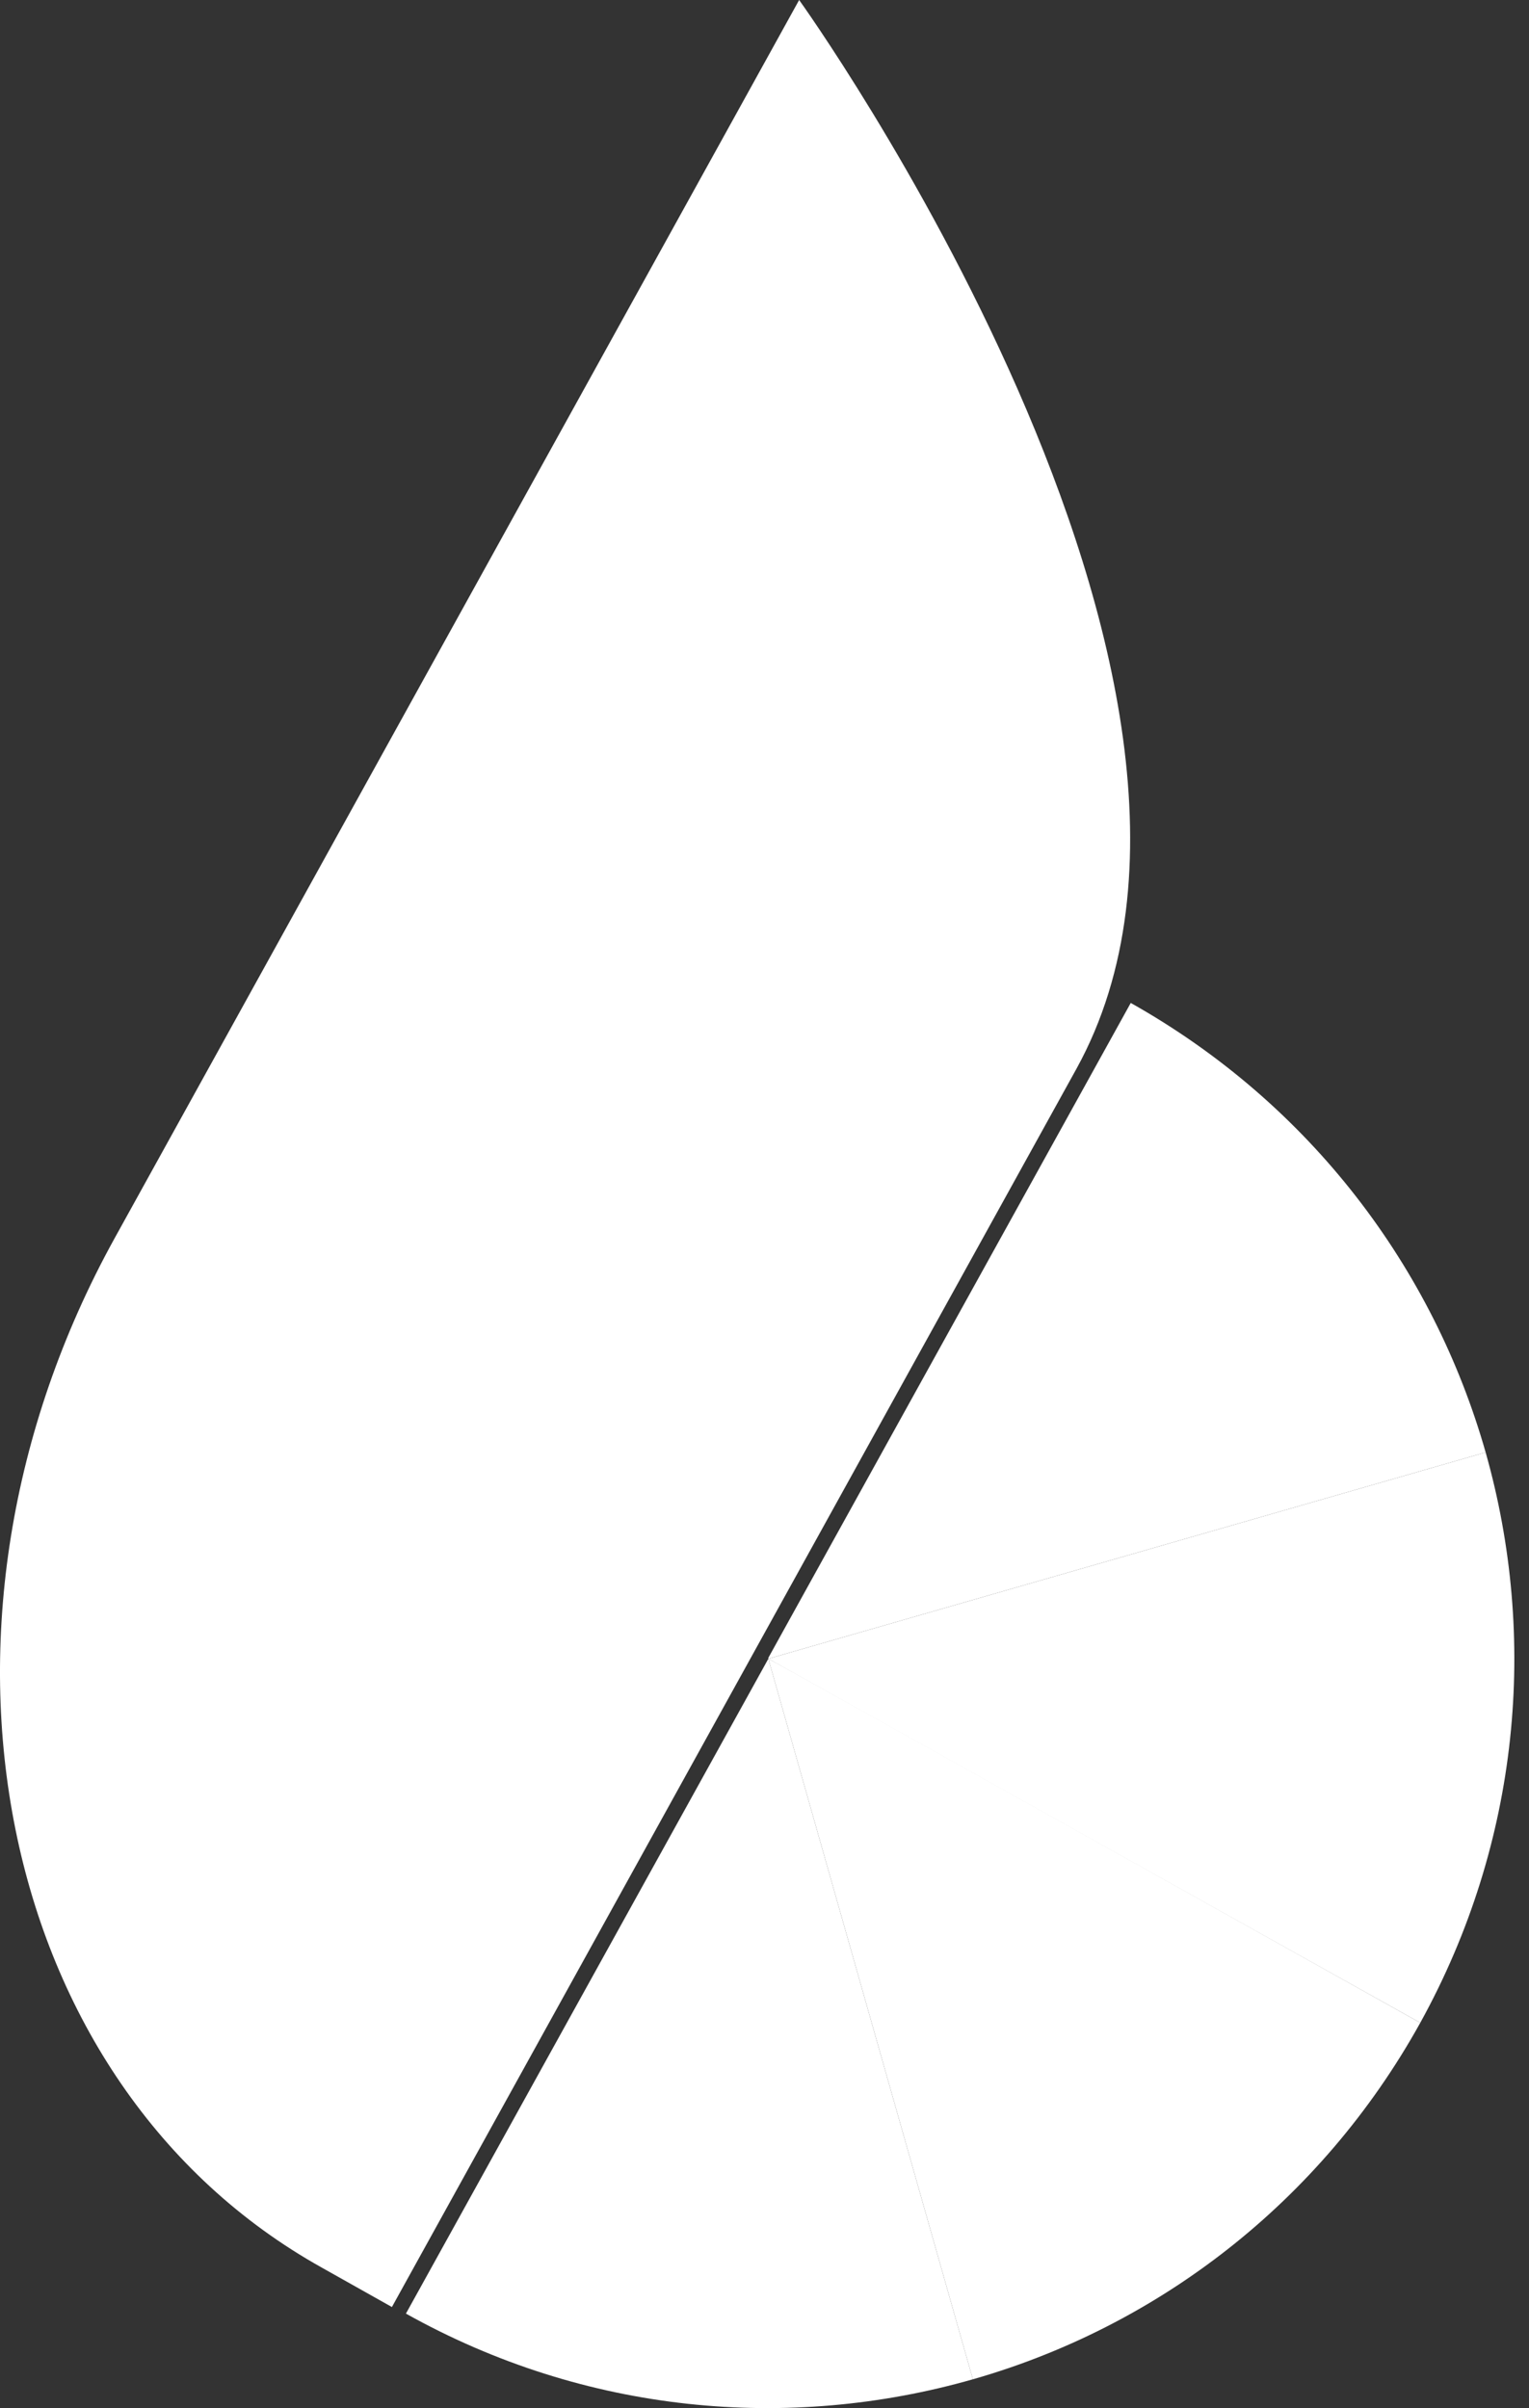
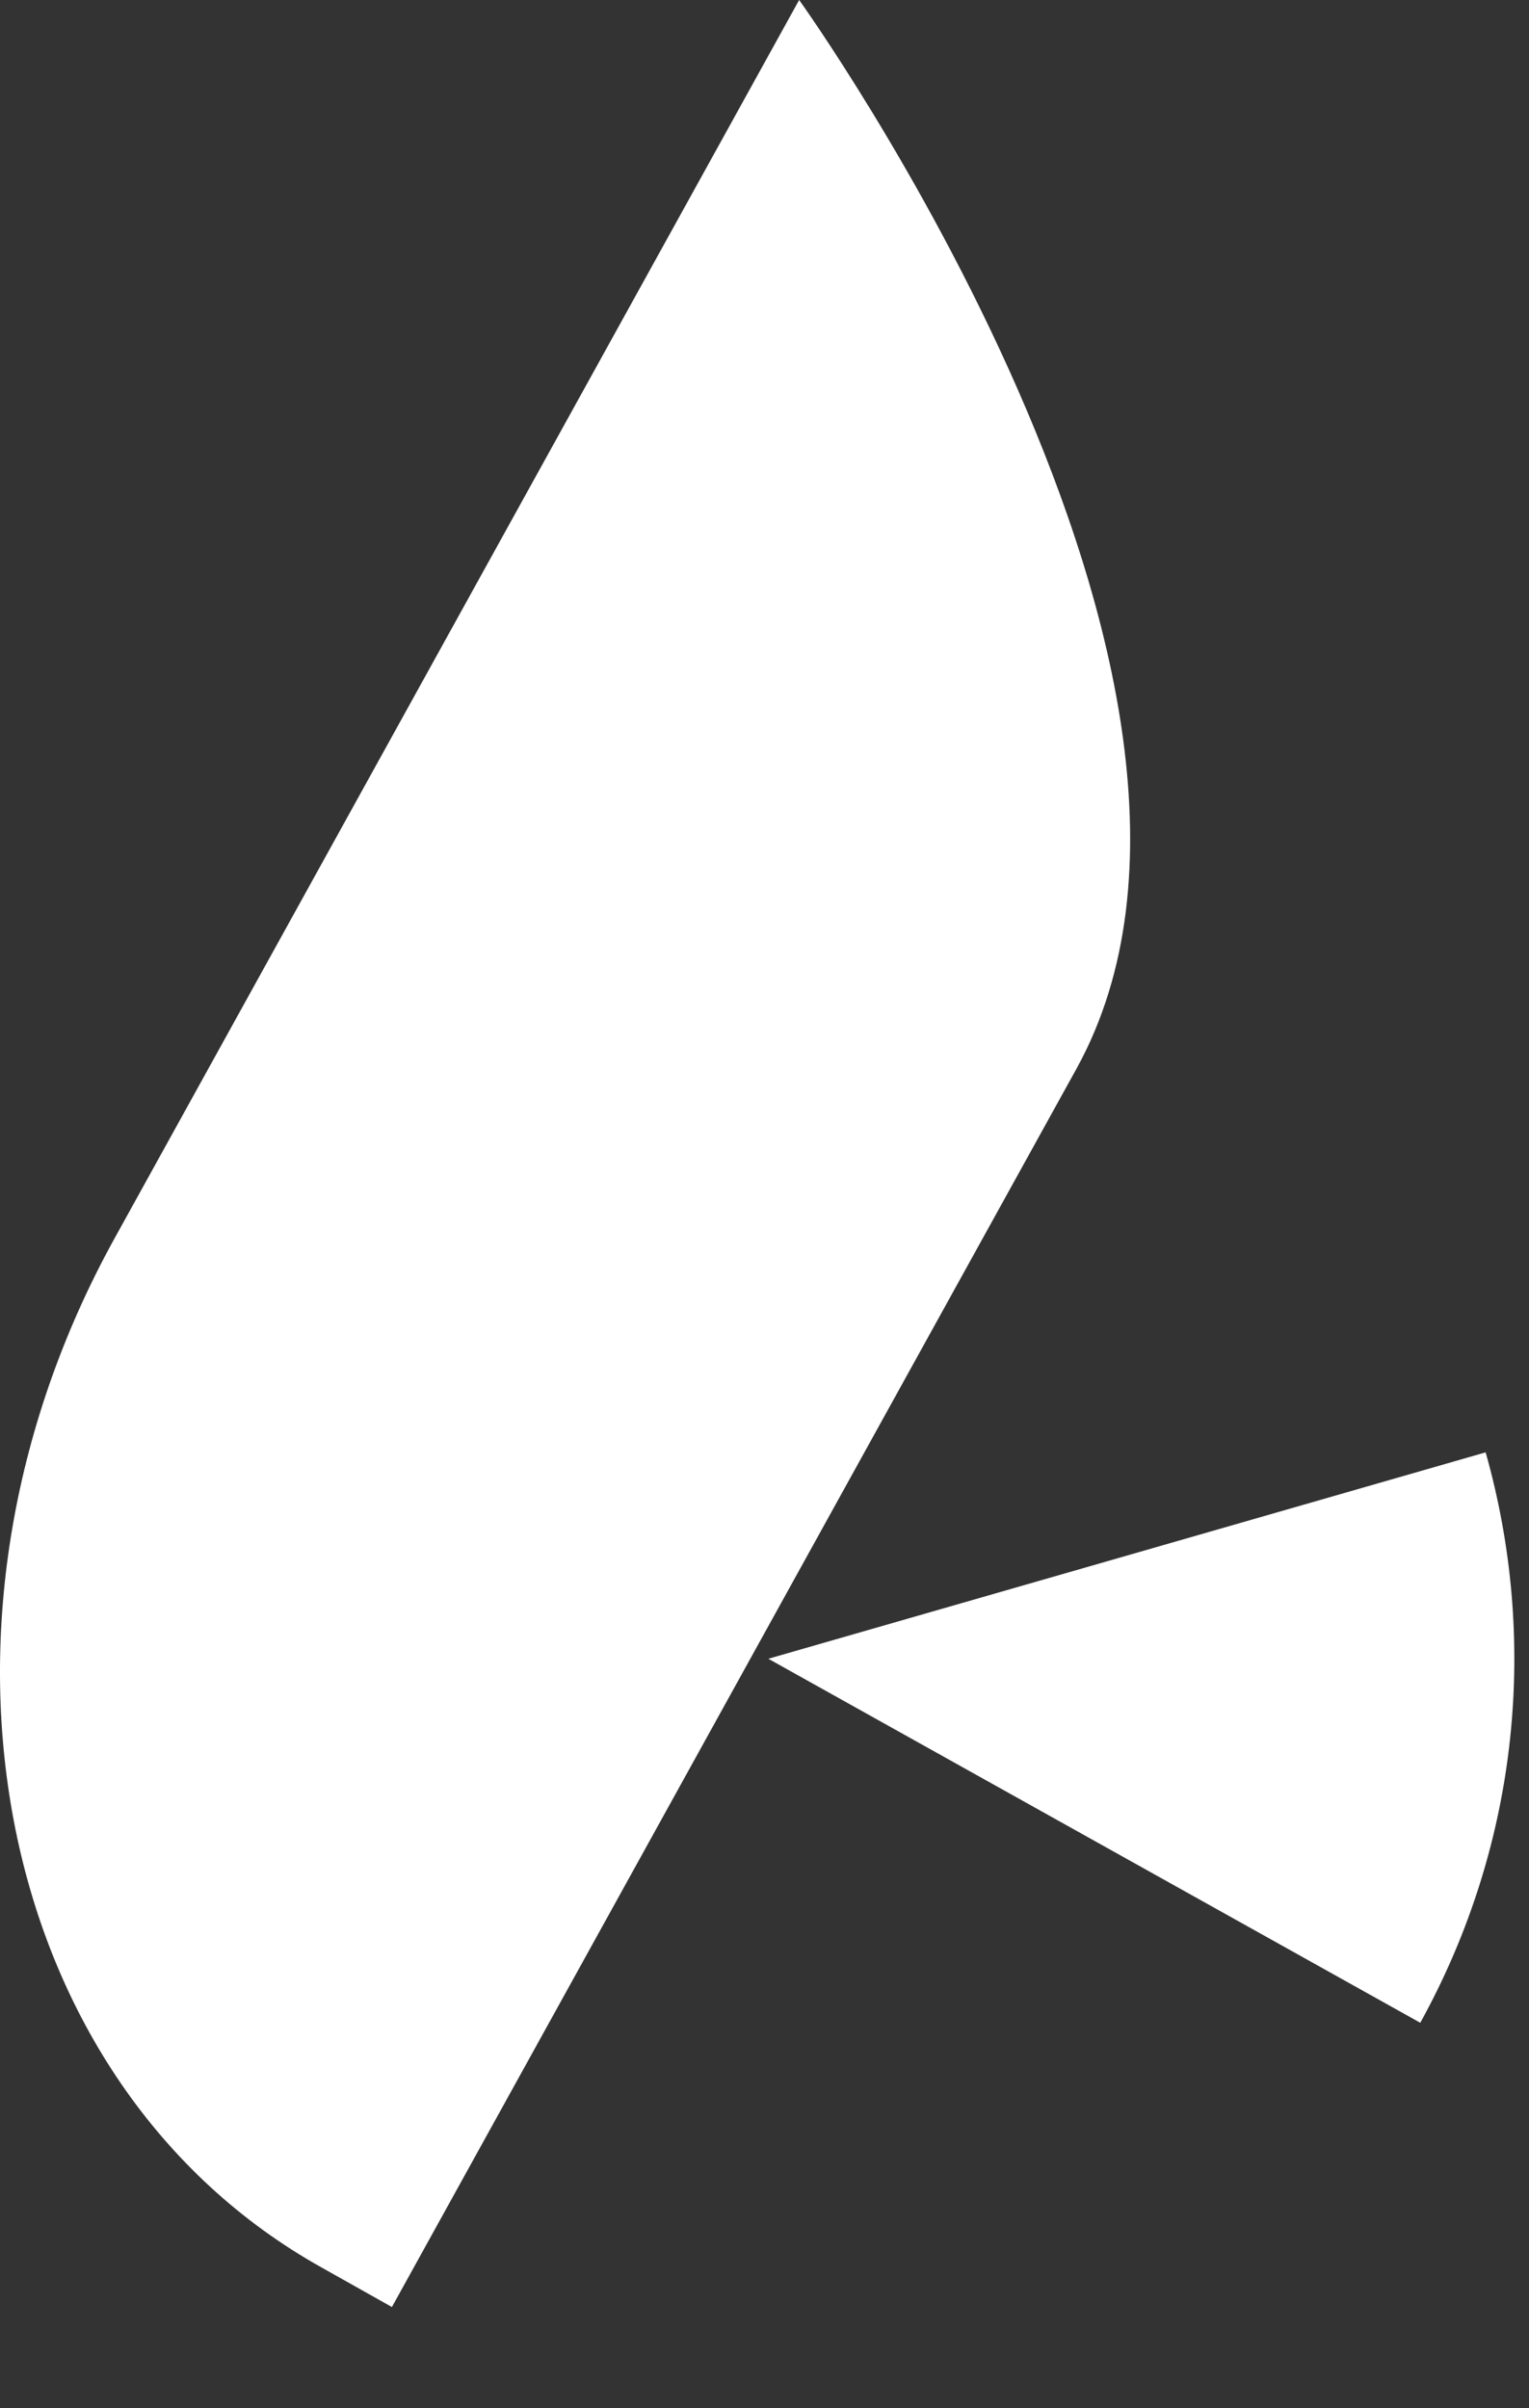
<svg xmlns="http://www.w3.org/2000/svg" width="47" height="74" viewBox="0 0 47 74" fill="none">
  <rect x="0" y="0" width="47" height="74" fill="#333333" stroke="none" />
  <path d="M24.565 0C24.565 0 39.638 20.96 33.092 32.838L12.047 70.894L9.894 69.684C-0.183 64.062 -3.026 49.906 3.52 38.056L24.565 0Z" fill="white" />
-   <path d="M34.758 30.82C40.299 33.934 44.06 38.979 45.667 44.63L23.618 50.973V50.944L34.758 30.82Z" fill="white" />
-   <path d="M23.618 50.973L29.905 73.115C24.249 74.729 17.991 74.181 12.478 71.096L23.618 50.973Z" fill="white" />
-   <path d="M43.658 62.159C40.586 67.695 35.561 71.5 29.905 73.115L23.618 50.973C23.618 50.944 43.658 62.159 43.658 62.159V62.159Z" fill="white" />
  <path d="M45.667 44.63C47.275 50.309 46.73 56.595 43.658 62.159L23.618 50.973L45.667 44.63Z" fill="white" />
</svg>